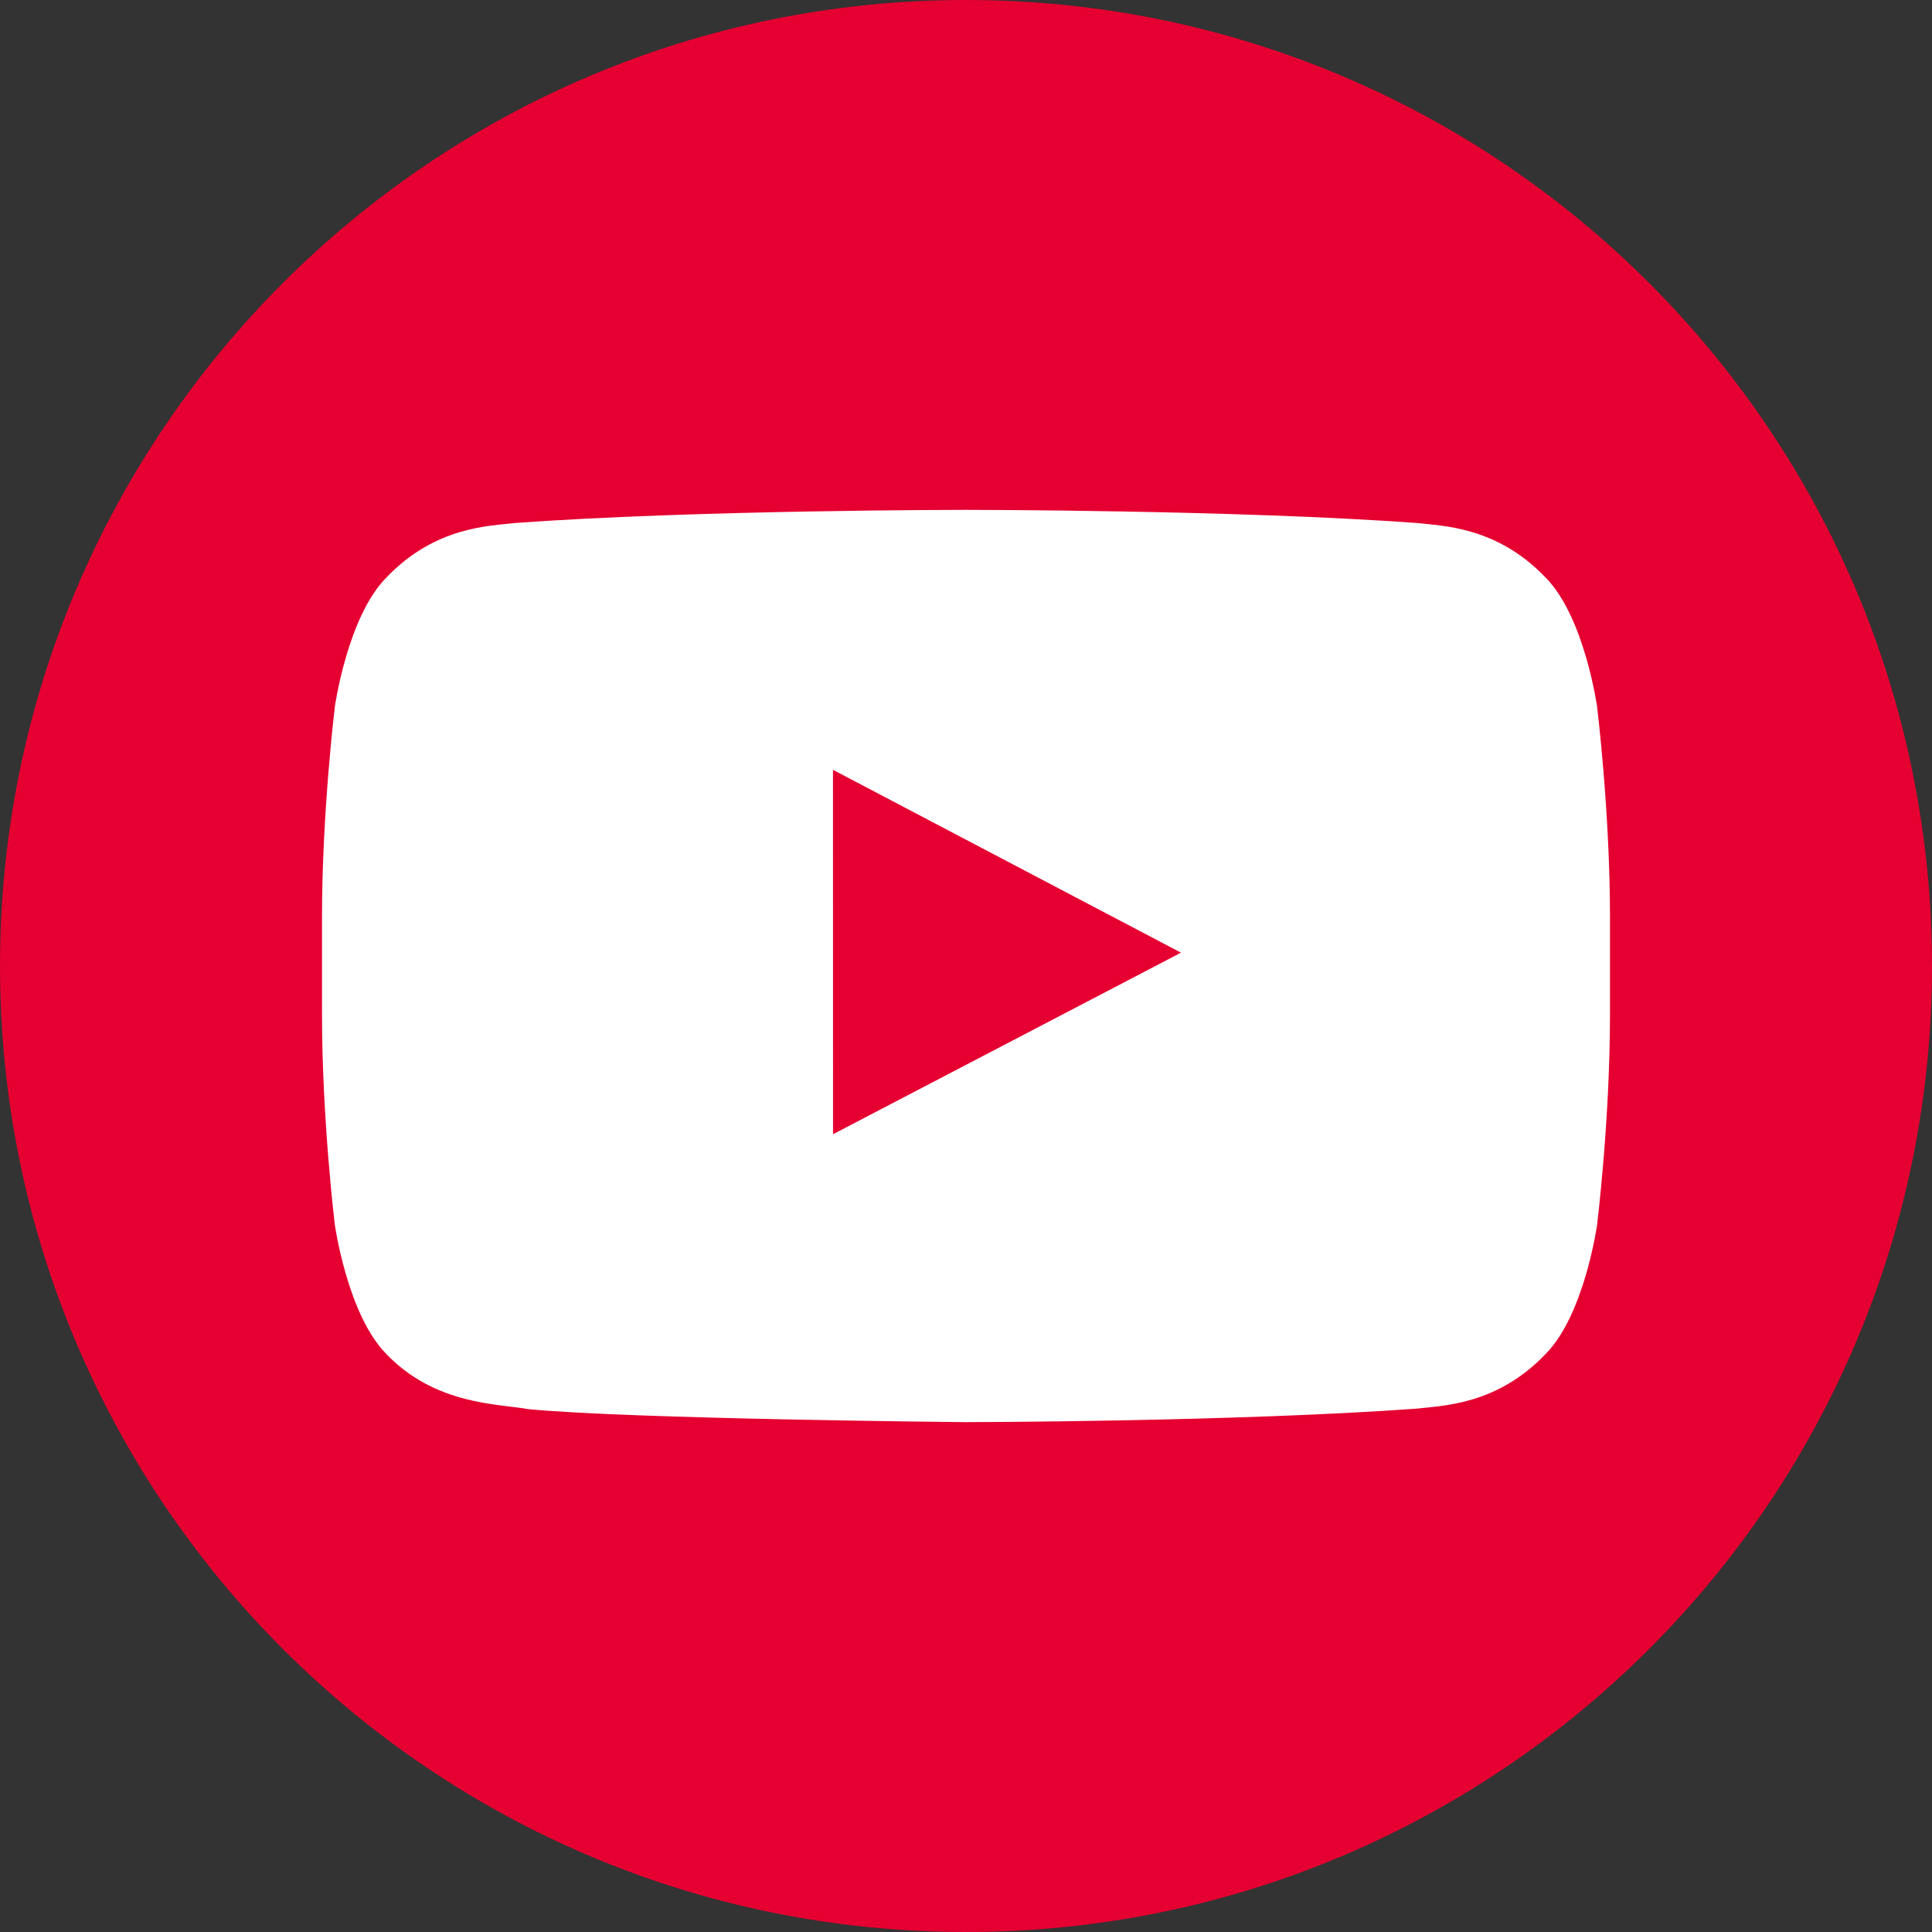
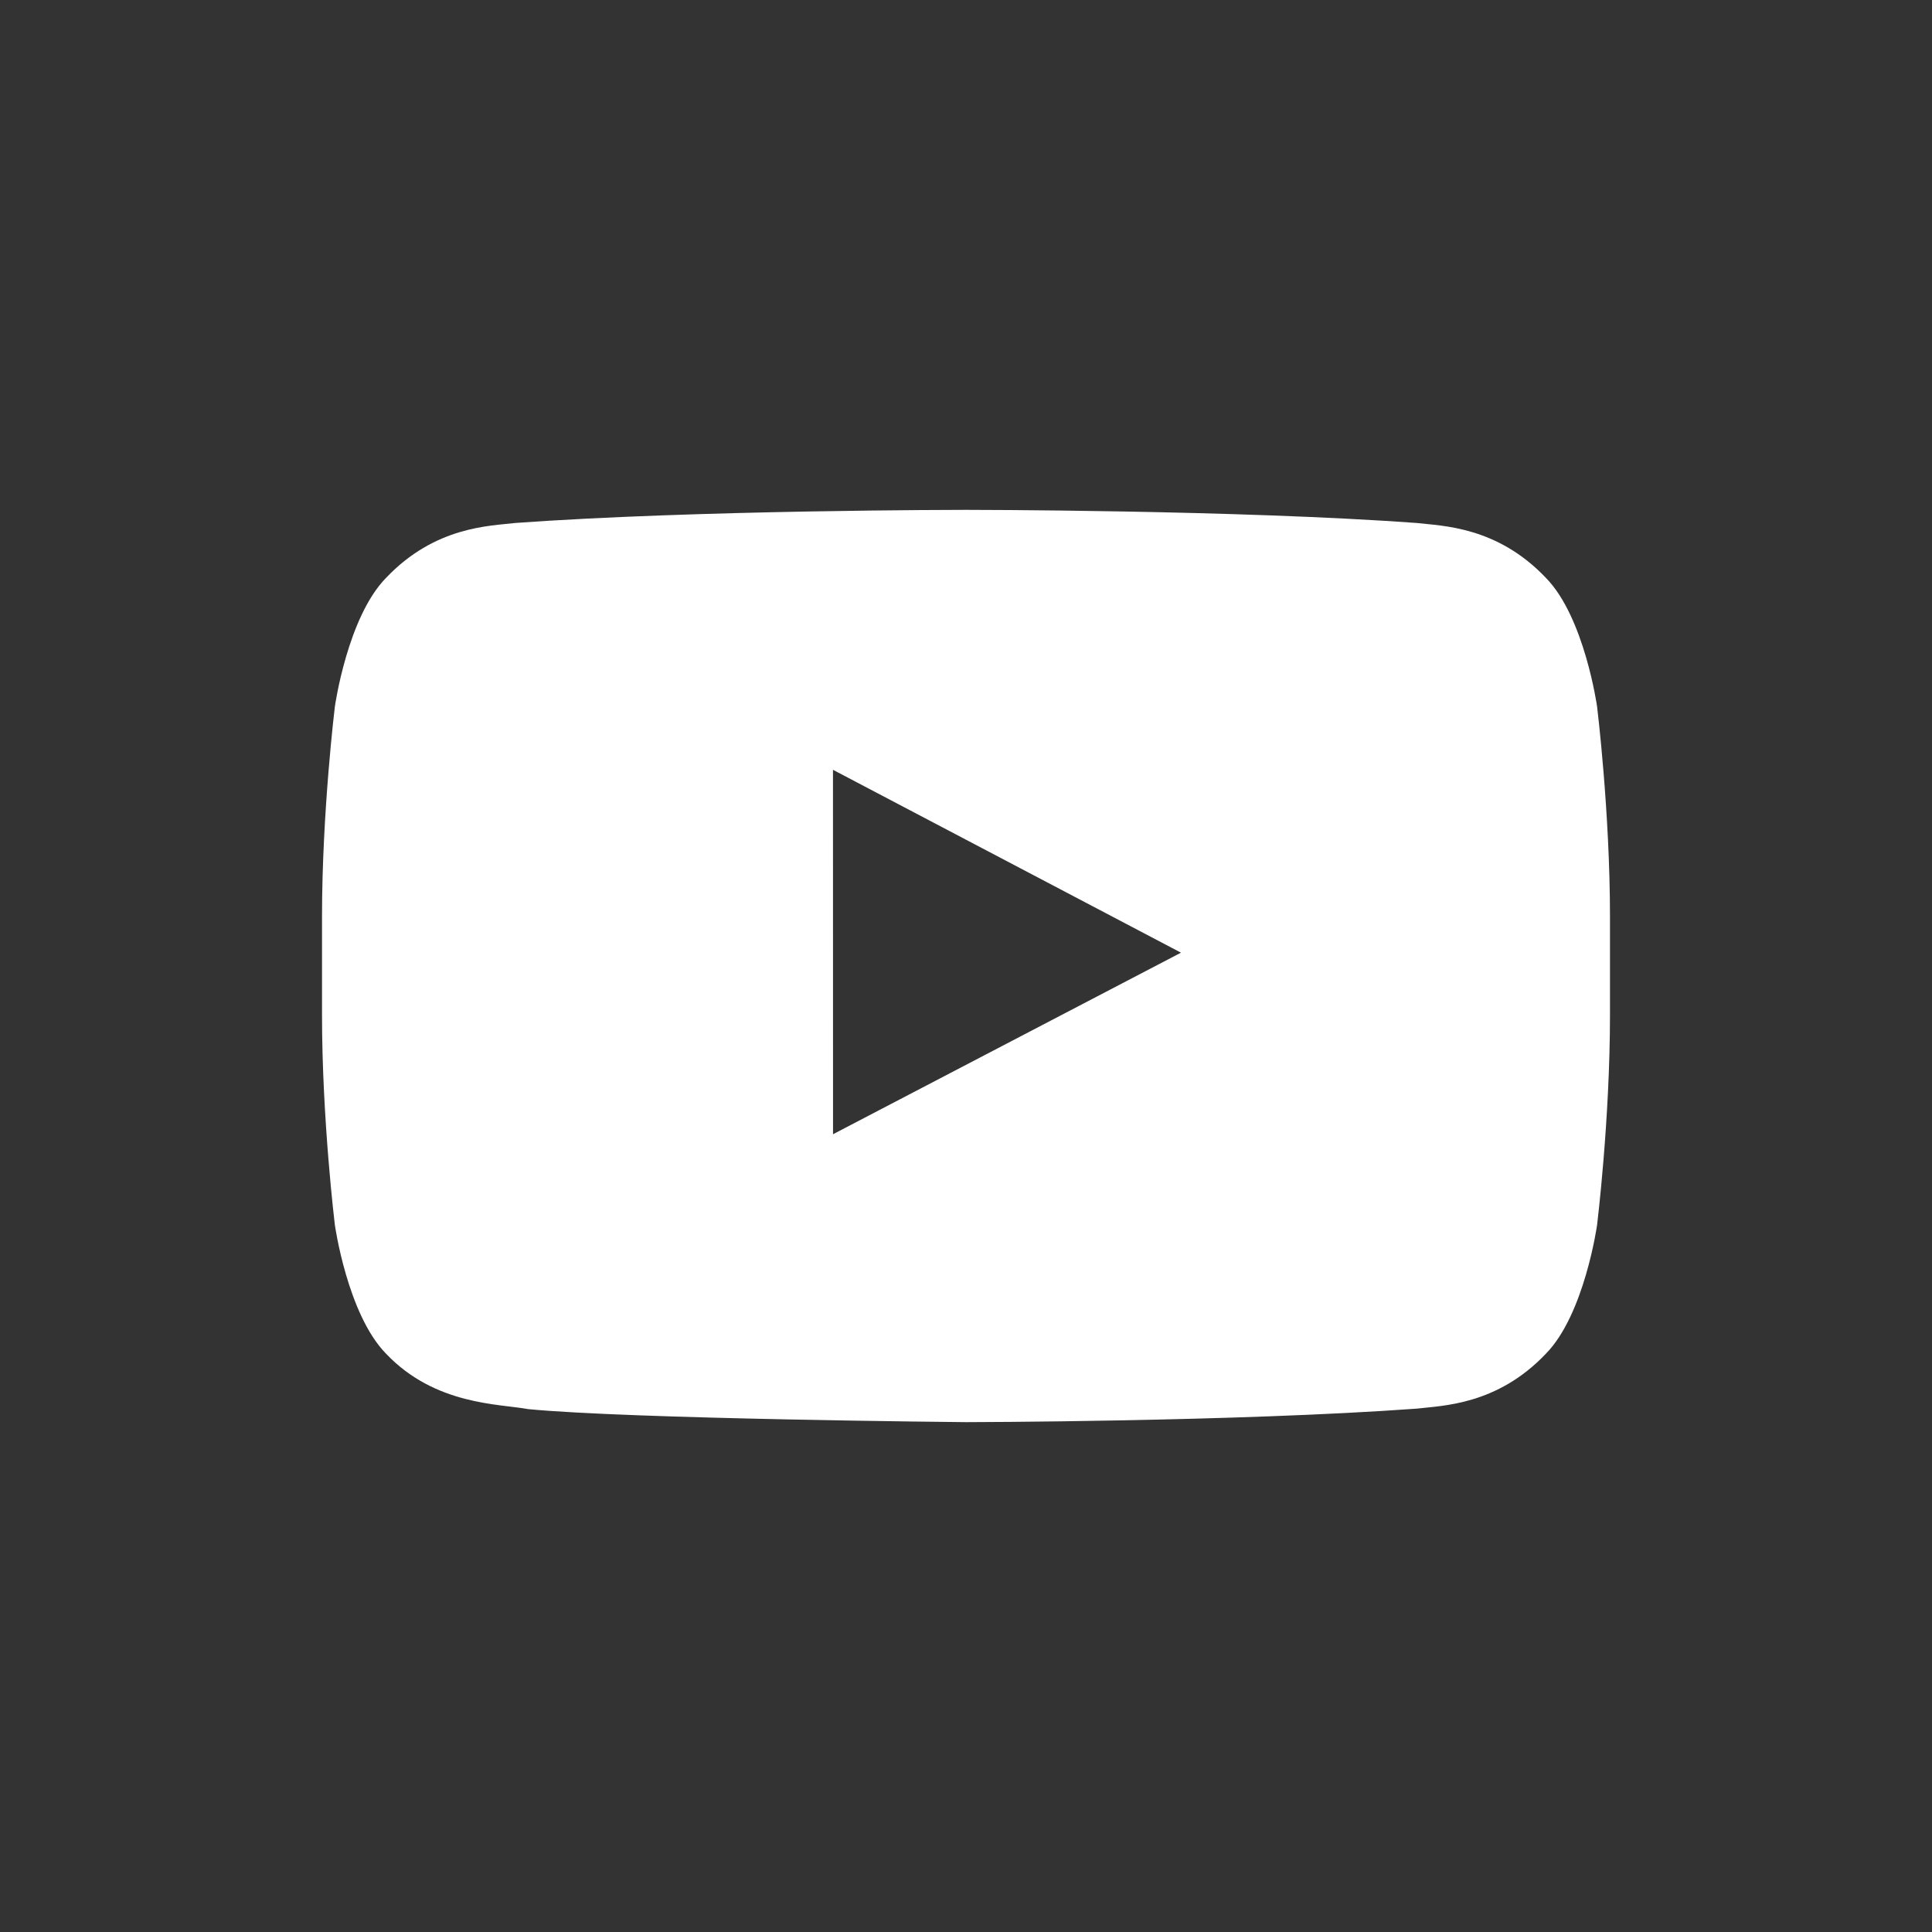
<svg xmlns="http://www.w3.org/2000/svg" width="40" height="40" viewBox="0 0 40 40" fill="none">
  <rect x="0" y="0" width="40" height="40" fill="#333333" stroke="none" />
  <g clip-path="url(#clip0_571_168)">
-     <path fill-rule="evenodd" clip-rule="evenodd" d="M20 40C31.046 40 40 31.046 40 20C40 8.954 31.046 0 20 0C8.954 0 0 8.954 0 20C0 31.046 8.954 40 20 40Z" fill="#E50031" />
    <path fill-rule="evenodd" clip-rule="evenodd" d="M17.247 23.483L17.246 15.938L24.451 19.724L17.247 23.483ZM33.066 14.63C33.066 14.63 32.806 12.78 32.007 11.965C30.992 10.895 29.856 10.89 29.335 10.828C25.603 10.556 20.006 10.556 20.006 10.556H19.994C19.994 10.556 14.396 10.556 10.665 10.828C10.143 10.89 9.007 10.895 7.992 11.965C7.193 12.78 6.933 14.63 6.933 14.63C6.933 14.63 6.667 16.804 6.667 18.977V21.014C6.667 23.188 6.933 25.361 6.933 25.361C6.933 25.361 7.193 27.211 7.992 28.026C9.007 29.096 10.34 29.063 10.933 29.174C13.066 29.381 20 29.444 20 29.444C20 29.444 25.603 29.436 29.335 29.164C29.856 29.101 30.992 29.096 32.007 28.026C32.806 27.211 33.066 25.361 33.066 25.361C33.066 25.361 33.333 23.188 33.333 21.014V18.977C33.333 16.804 33.066 14.63 33.066 14.63Z" fill="white" />
  </g>
  <defs>
    <clipPath id="clip0_571_168">
      <rect width="40" height="40" fill="white" />
    </clipPath>
  </defs>
</svg>